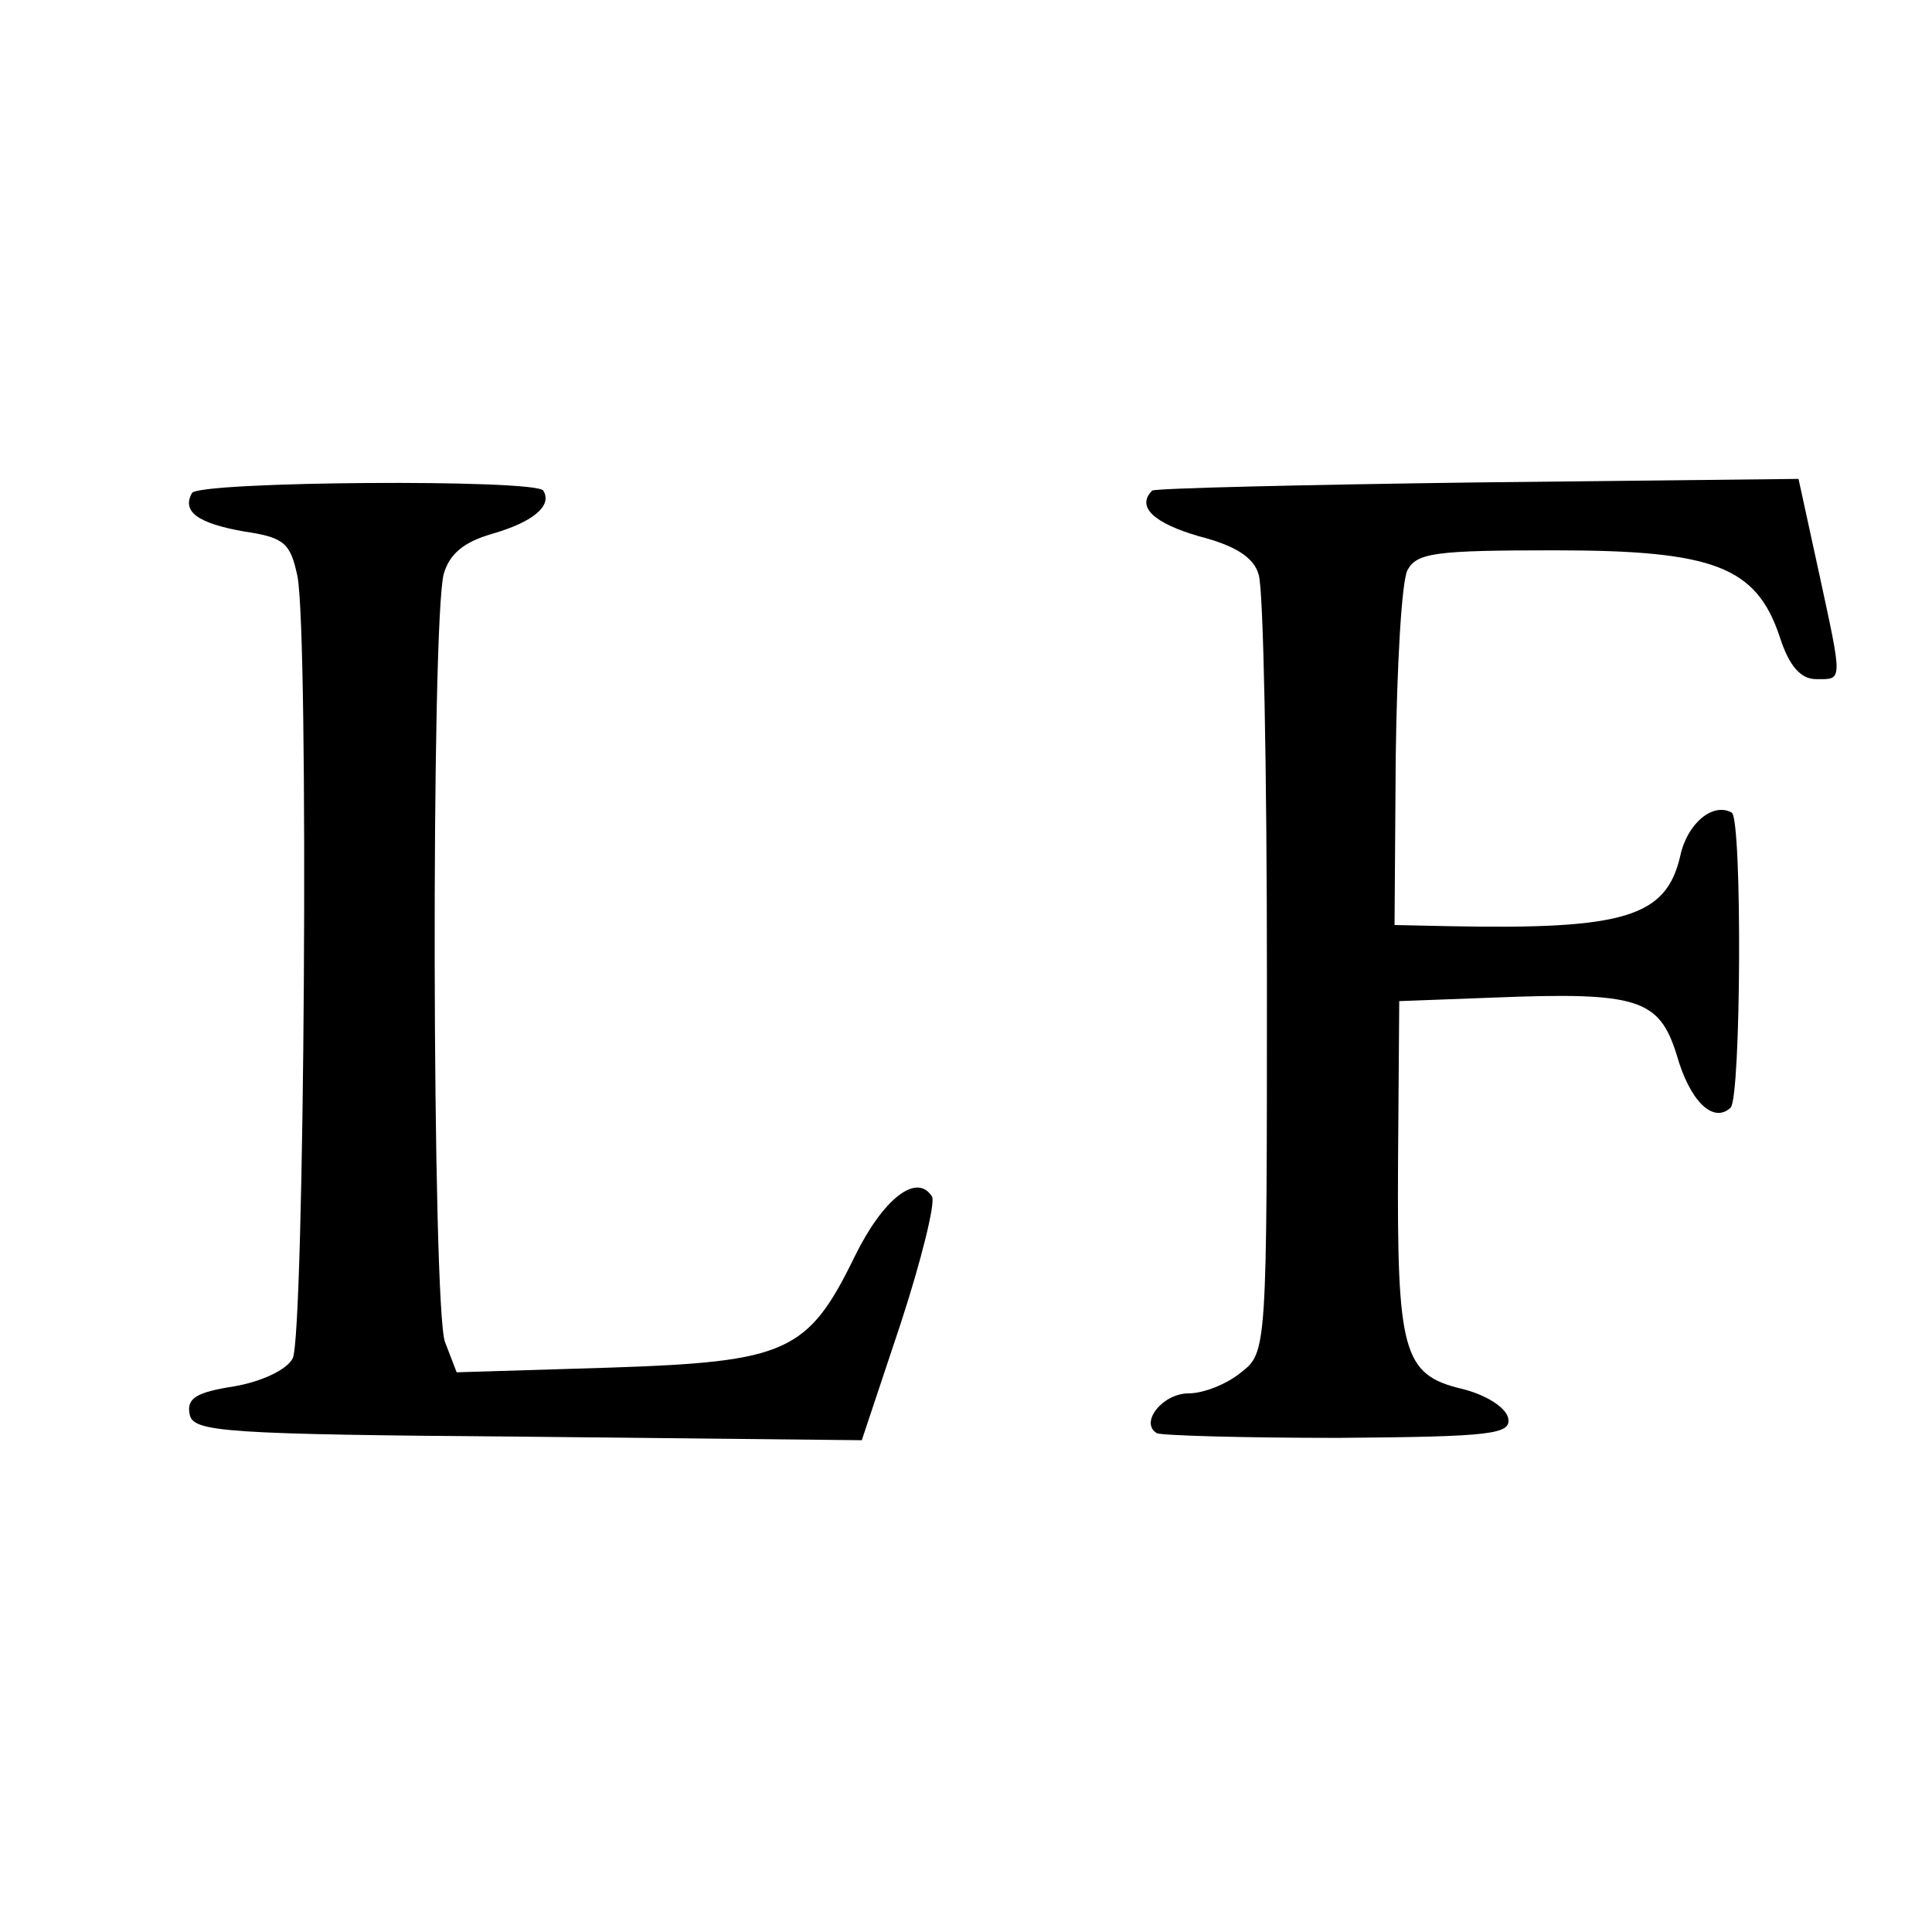
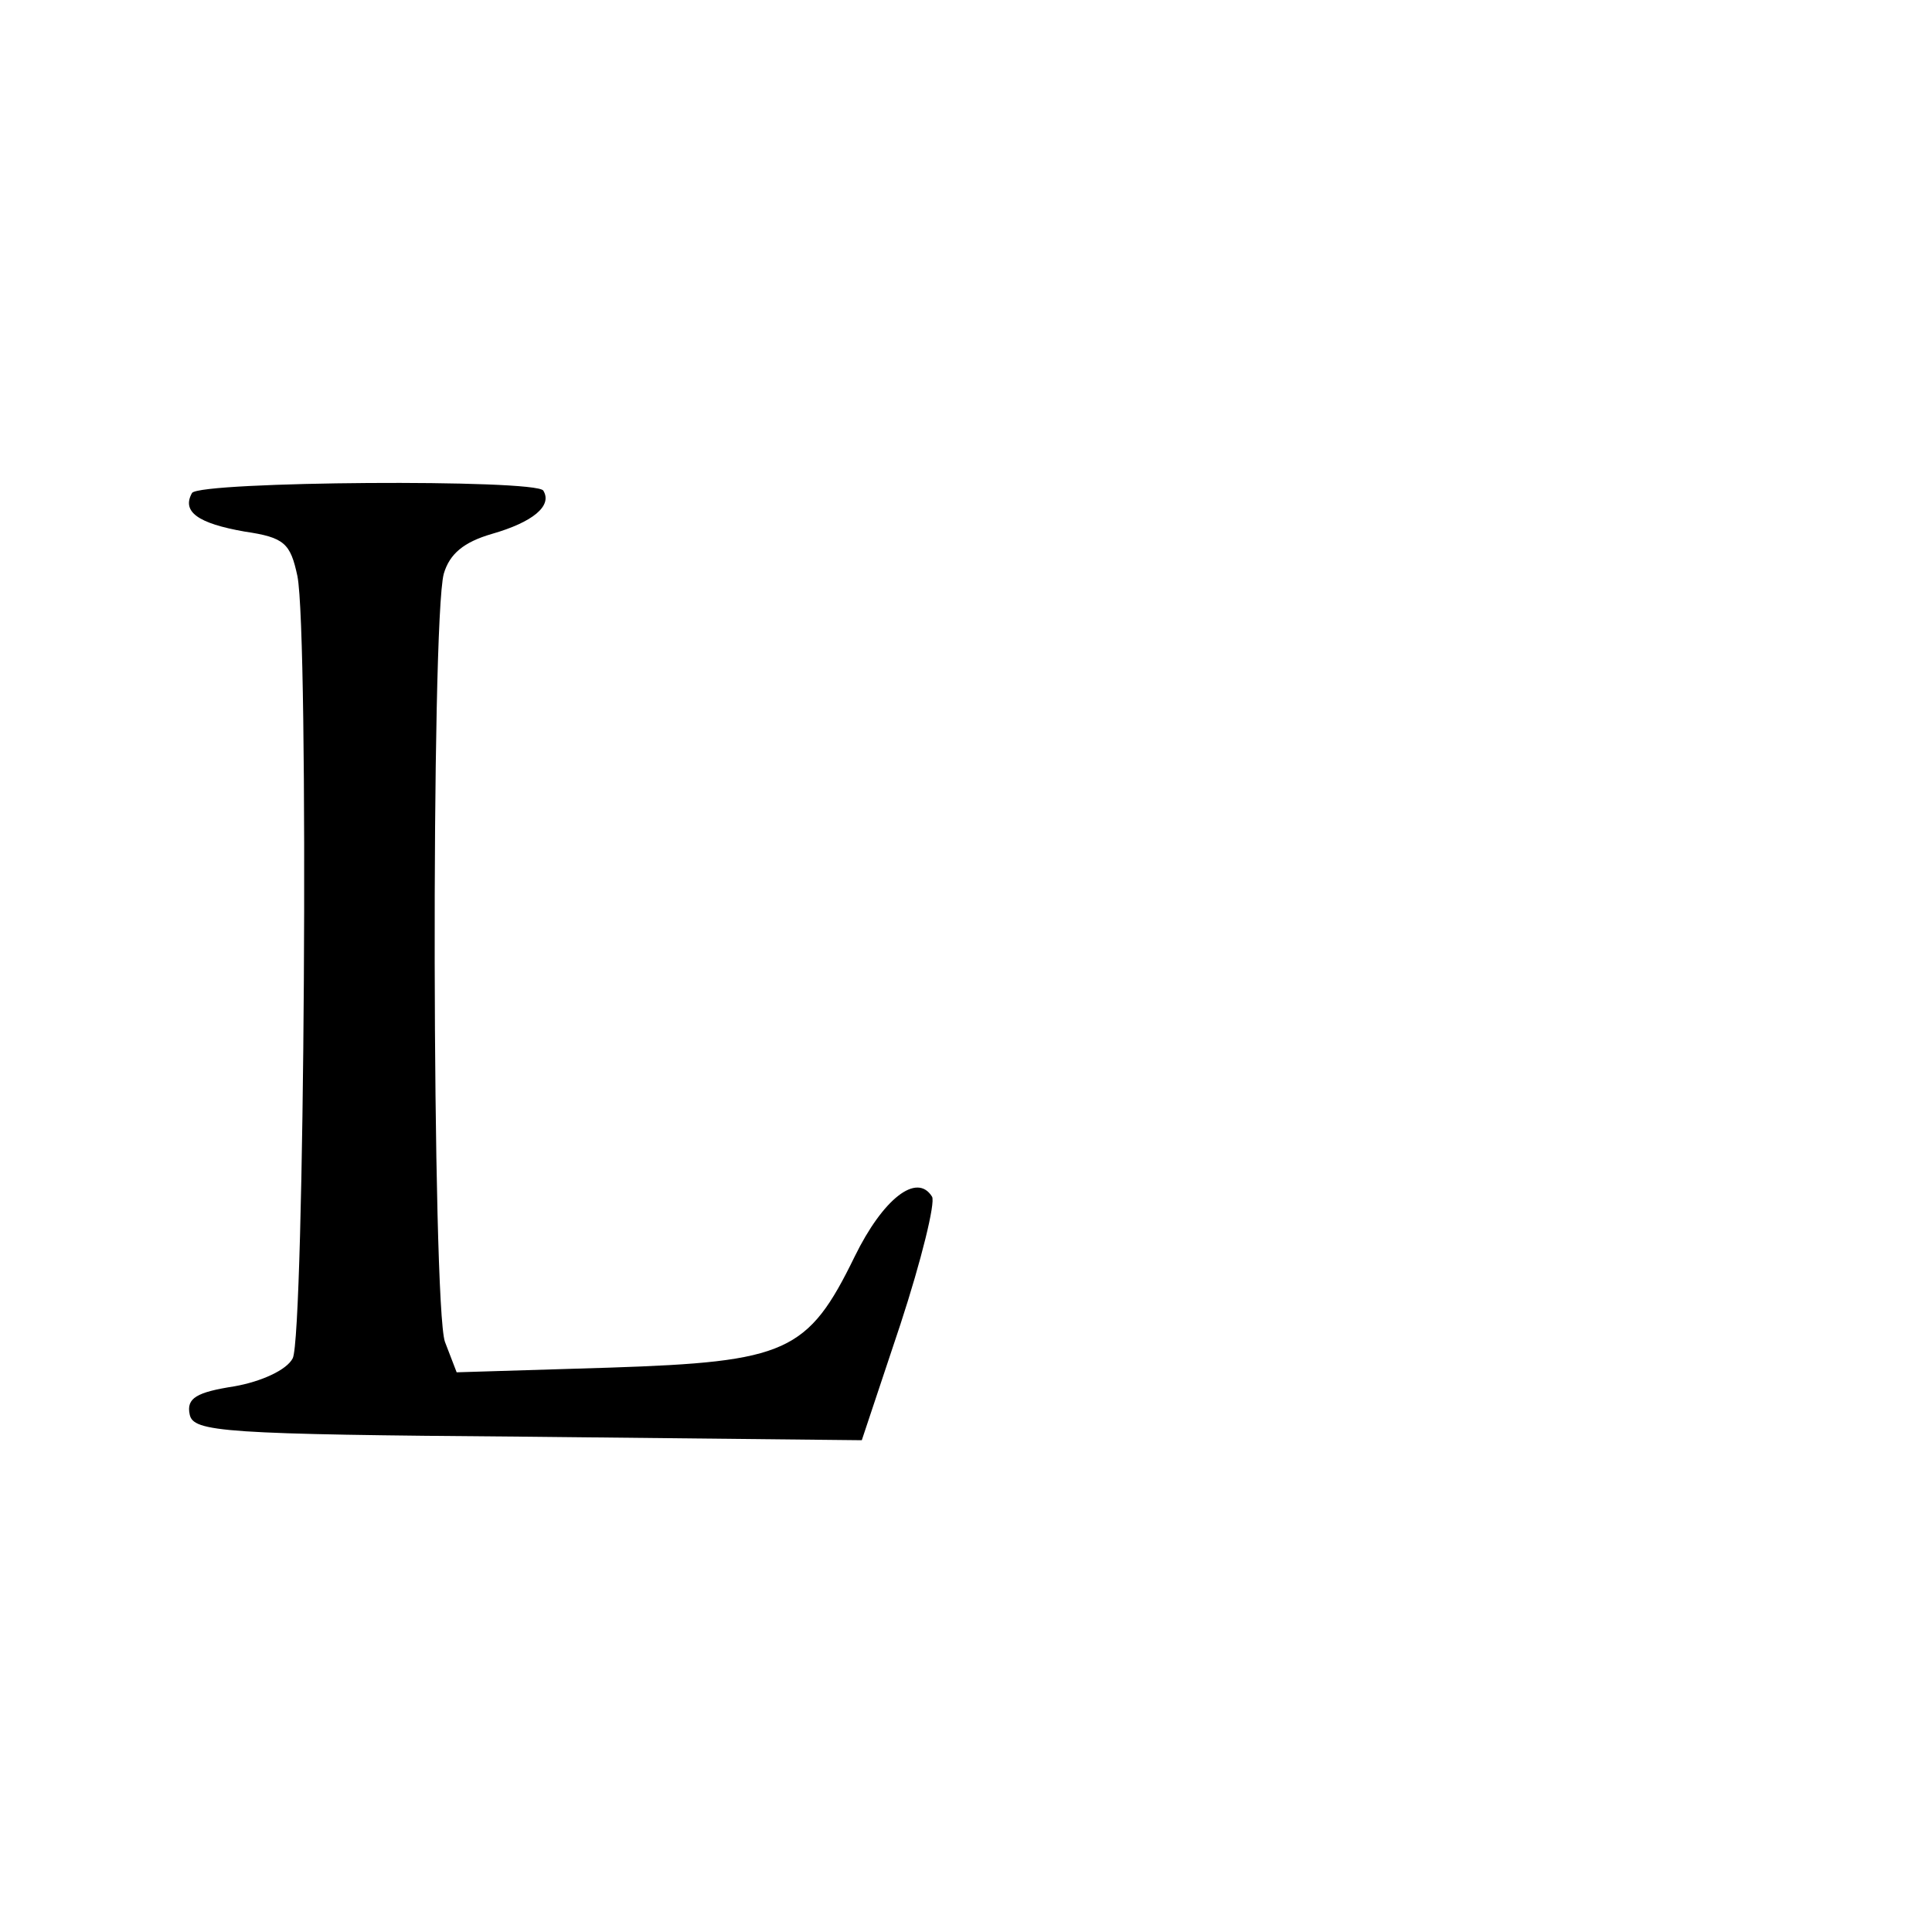
<svg xmlns="http://www.w3.org/2000/svg" version="1.0" width="165pt" height="165pt" viewBox="0 0 165 165" preserveAspectRatio="xMidYMid meet">
  <g transform="translate(0,165) scale(0.1,-0.1)" fill="#000000" stroke="none">
    <path d="M164 1229 c-9 -16 5 -26 45 -33 34 -5 39 -10 45 -38 10 -50 6 -649 -4 -668 -5 -10 -27 -20 -50 -24 -32 -5 -41 -10 -38 -24 3 -15 28 -17 288 -19 l286 -3 33 99 c18 55 30 104 27 109 -13 21 -42 -2 -66 -51 -40 -82 -58 -90 -209 -95 l-131 -4 -10 26 c-11 31 -12 615 -1 656 5 17 17 27 41 34 35 10 52 24 44 37 -6 10 -293 8 -300 -2z" />
-     <path d="M984 1231 c-14 -14 2 -28 40 -39 31 -8 47 -18 51 -33 4 -12 7 -166 7 -343 0 -318 0 -321 -22 -338 -12 -10 -32 -18 -45 -18 -22 0 -42 -25 -27 -34 4 -2 74 -4 155 -4 131 1 148 3 145 17 -2 9 -19 20 -40 25 -50 12 -55 32 -54 196 l1 135 80 3 c124 5 142 -1 157 -49 11 -39 31 -59 46 -45 9 9 10 246 1 252 -16 9 -38 -9 -44 -37 -12 -52 -47 -63 -197 -60 l-47 1 1 143 c1 78 5 150 10 160 8 15 24 17 126 17 136 0 172 -14 192 -74 8 -25 18 -36 31 -36 23 0 23 -4 2 93 l-17 78 -274 -3 c-150 -2 -276 -5 -278 -7z" />
  </g>
</svg>